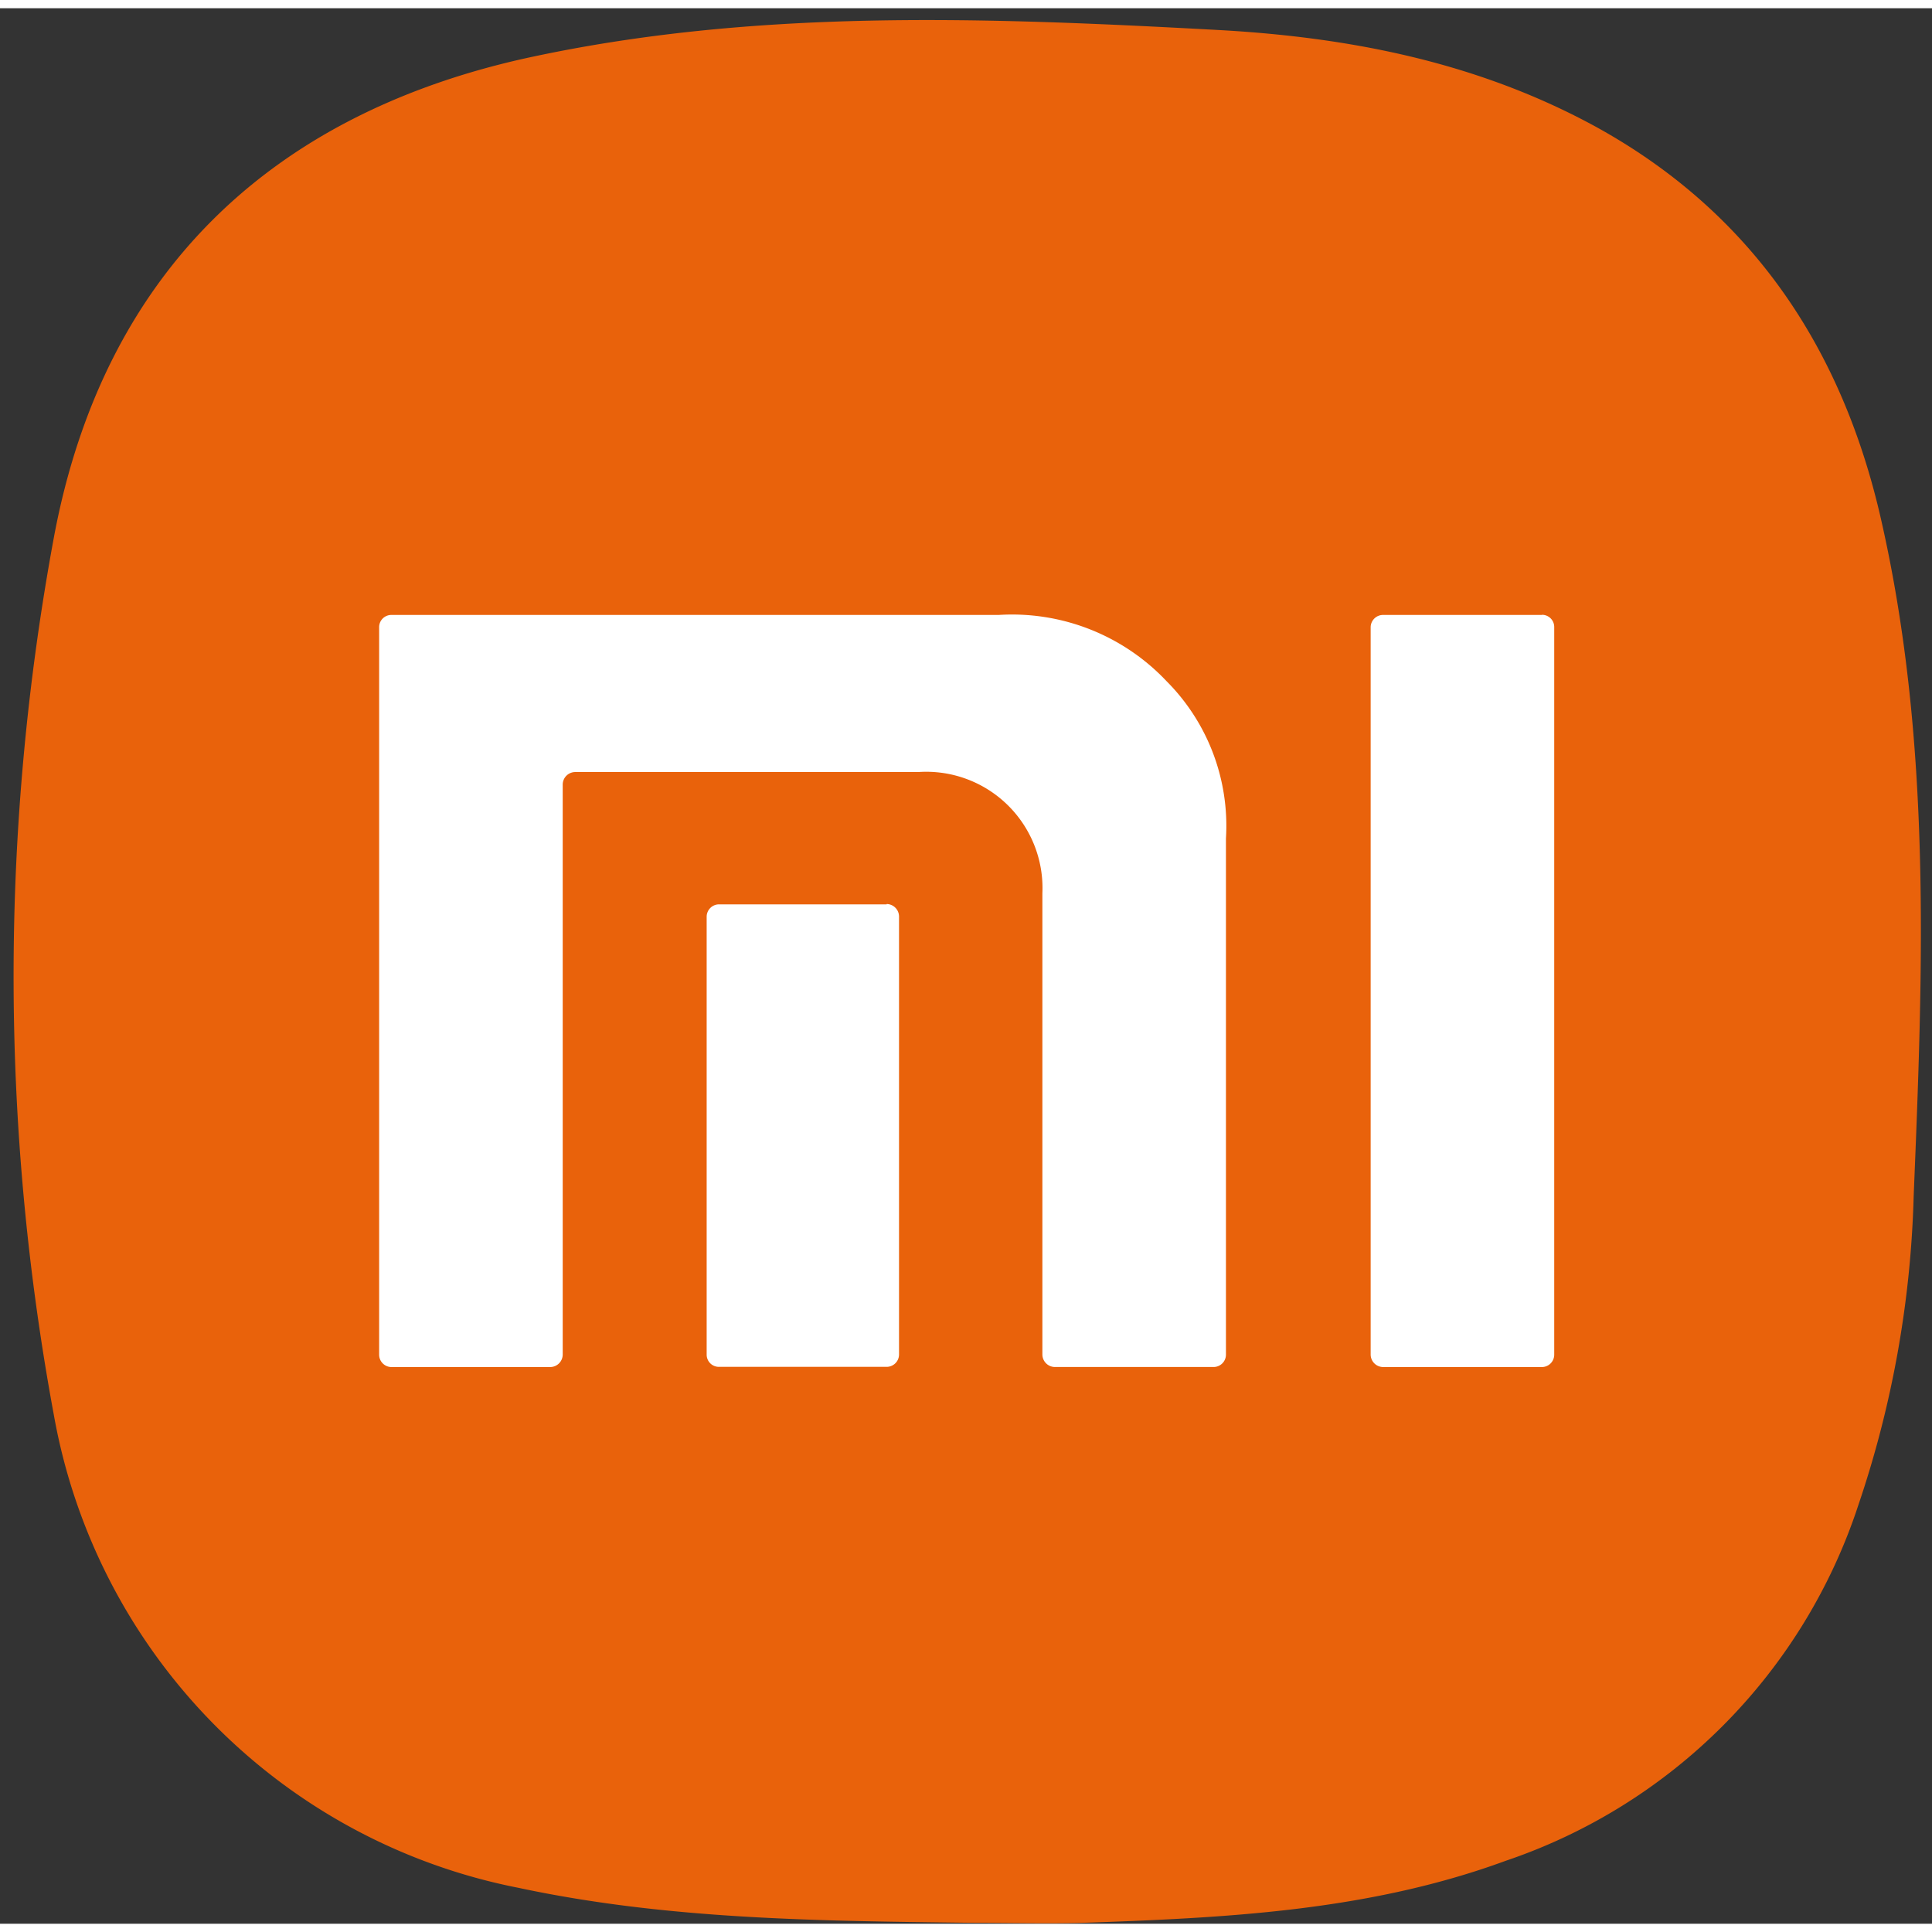
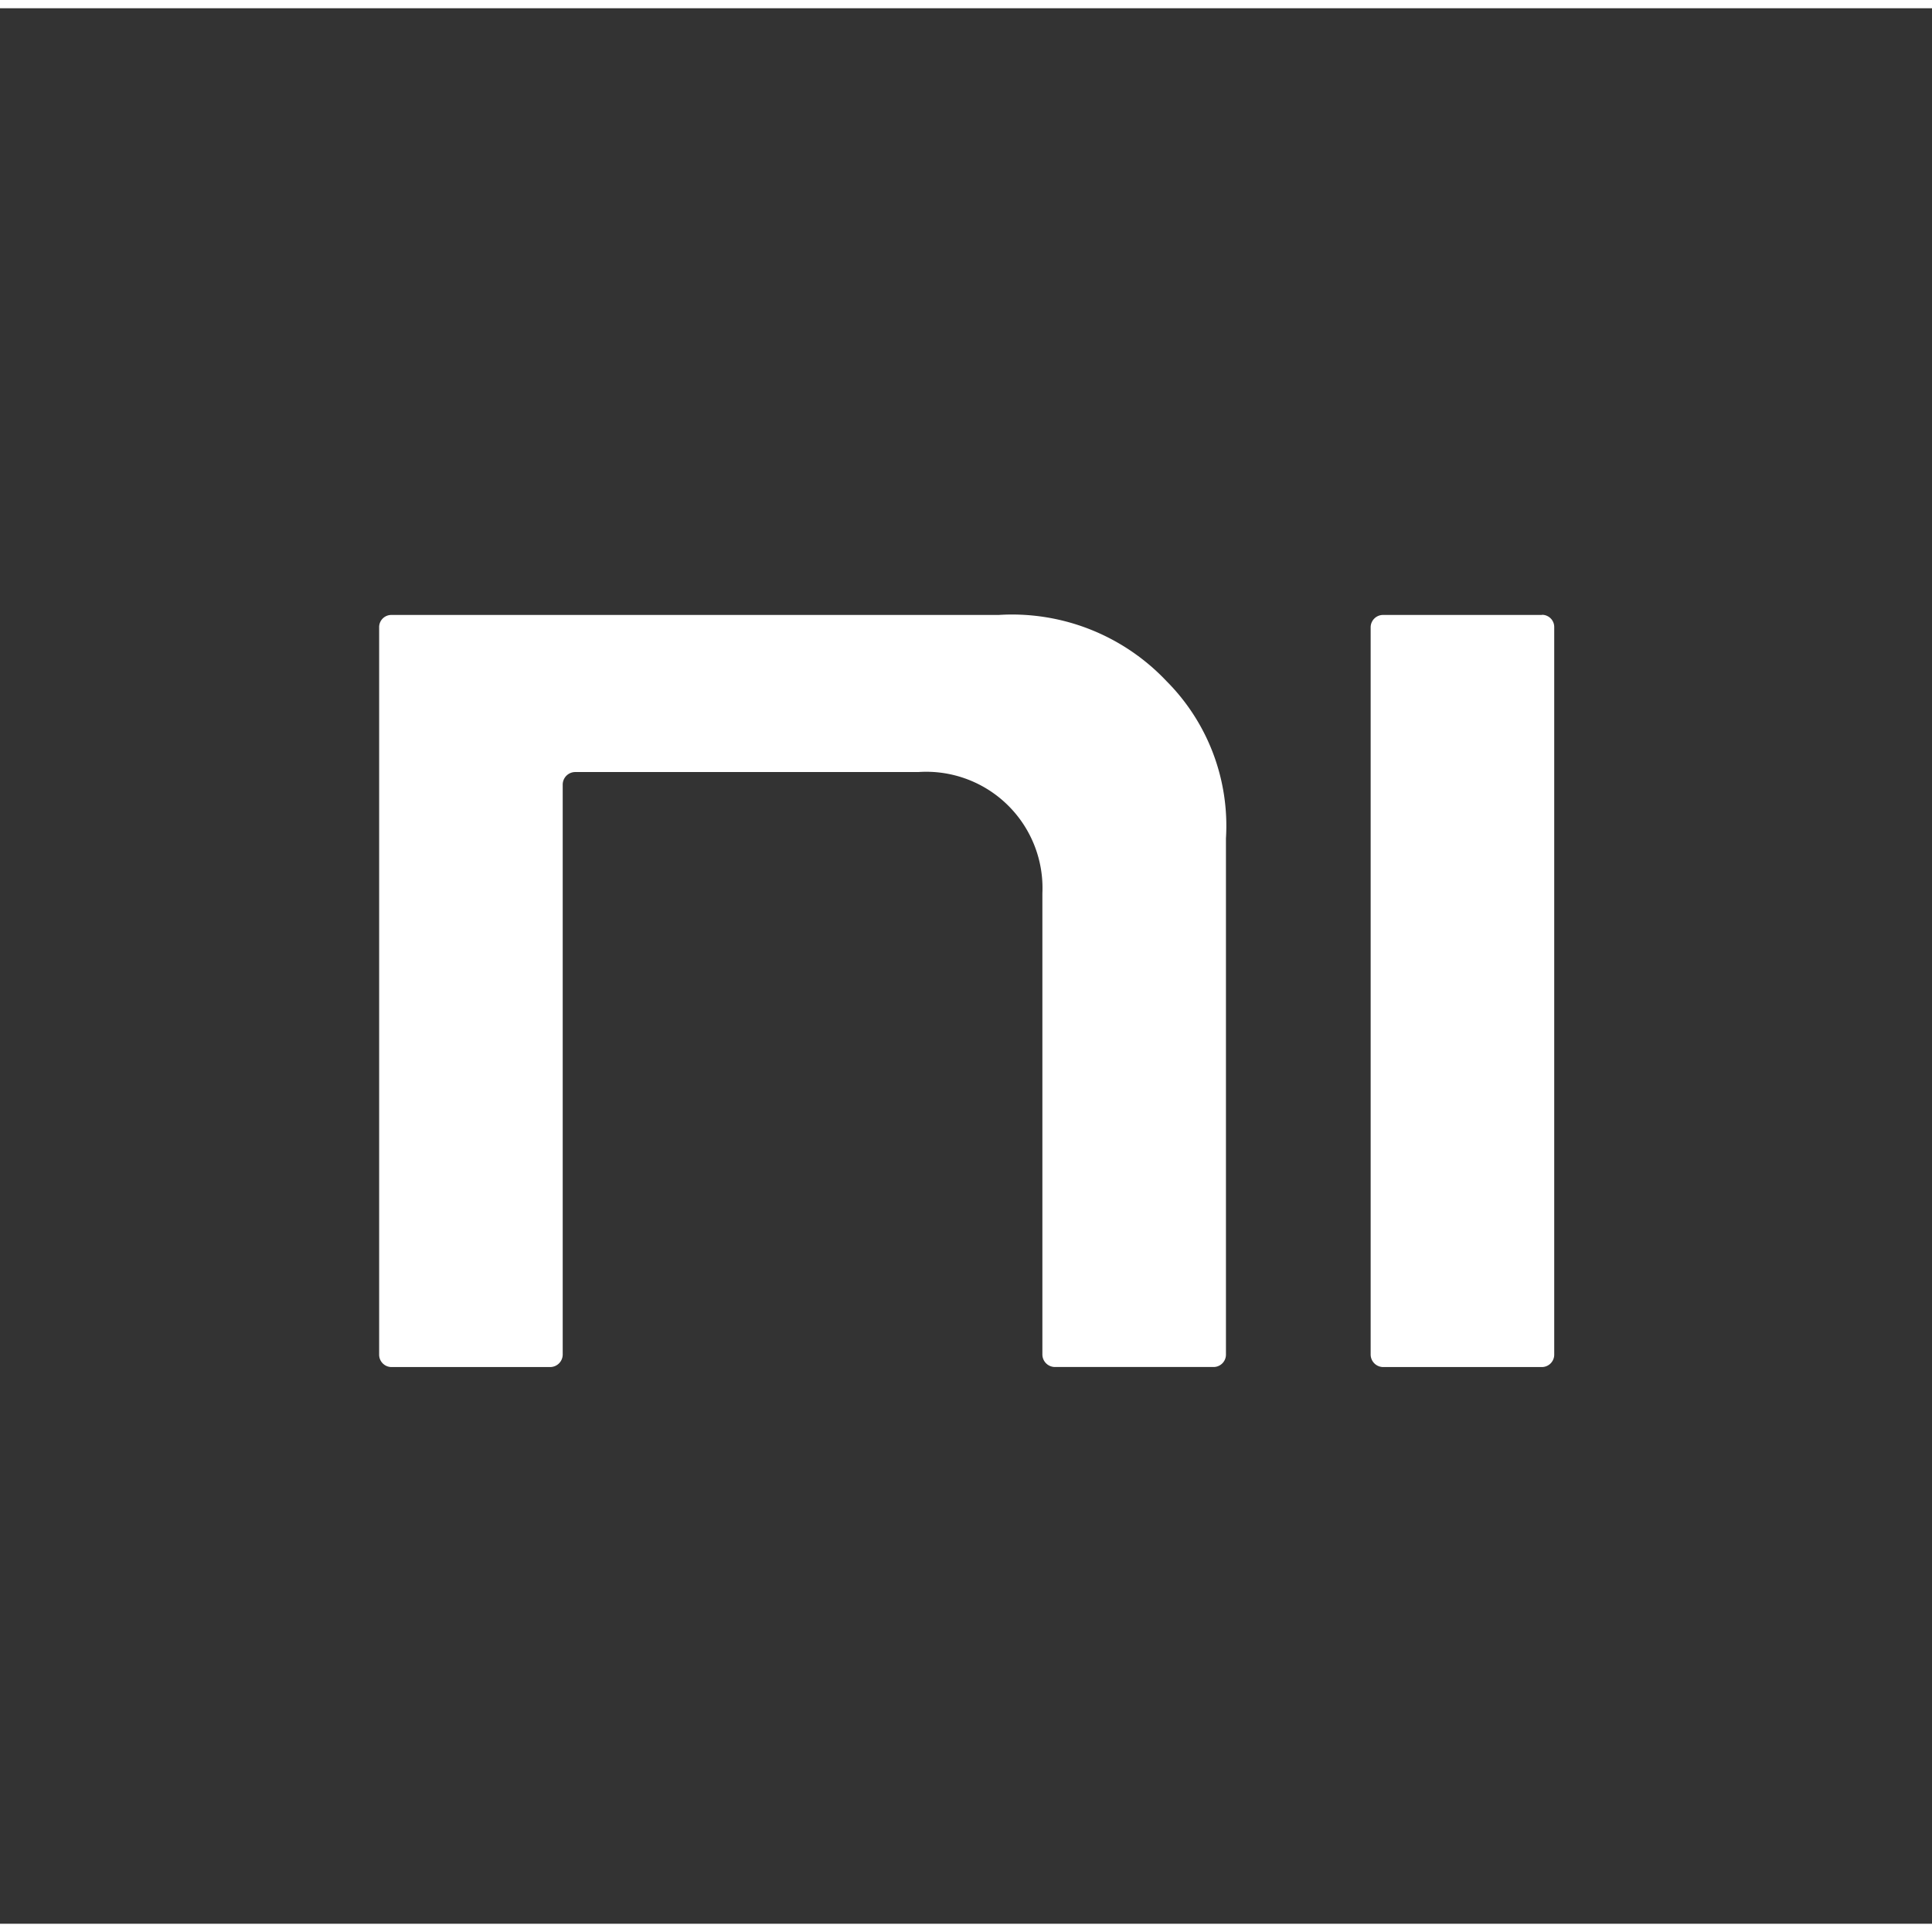
<svg xmlns="http://www.w3.org/2000/svg" height="500" viewBox="-2.704 -2.37 386.784 383.48" width="500">
  <rect x="-2.704" y="-2.37" width="386.784" height="383.48" fill="#333333" stroke="none" />
-   <path d="m191.59 380.92c-30.3-.38-60.57-.61-90.49-7a117.44 117.44 0 0 1 -93-94.54 482.55 482.55 0 0 1 .08-176.33c9.89-52.06 42.9-84 94.39-95.42 45.72-10 92.1-8.17 138.55-5.65 26.41 1.45 52 6.45 75.69 19.39 31.18 17.18 49.2 44.24 57 78.28 10.27 44.81 8.47 90.38 6.6 135.84a209.92 209.92 0 0 1 -11.07 61.79 112.06 112.06 0 0 1 -70.58 71.22c-27.52 10.11-56.22 11.45-85.07 12.44-7.37.17-14.77-.02-22.1-.02z" fill="#e9620b" />
  <g fill="#fff">
    <path d="m306.01 119.09h-31.83a2.48 2.48 0 0 0 -2.48 2.44v145.65a2.52 2.52 0 0 0 2.48 2.48h31.83a2.48 2.48 0 0 0 2.44-2.48v-145.68a2.44 2.44 0 0 0 -2.44-2.44m-108.89.03h-121.48a2.44 2.44 0 0 0 -2.44 2.44v145.65a2.48 2.48 0 0 0 2.44 2.48h31.83a2.52 2.52 0 0 0 2.48-2.48v-114.16a2.52 2.52 0 0 1 2.48-2.48h68.7a23.28 23.28 0 0 1 24.85 24.27v92.36a2.52 2.52 0 0 0 2.48 2.48h31.83a2.48 2.48 0 0 0 2.44-2.48v-103.35a41 41 0 0 0 -11.91-31.49 42.52 42.52 0 0 0 -33.59-13.24" />
-     <path d="m174.8 177.03h-33.59a2.48 2.48 0 0 0 -2.44 2.44v87.71a2.44 2.44 0 0 0 2.44 2.44h33.59a2.48 2.48 0 0 0 2.48-2.44v-87.78a2.52 2.52 0 0 0 -2.48-2.44" />
  </g>
</svg>